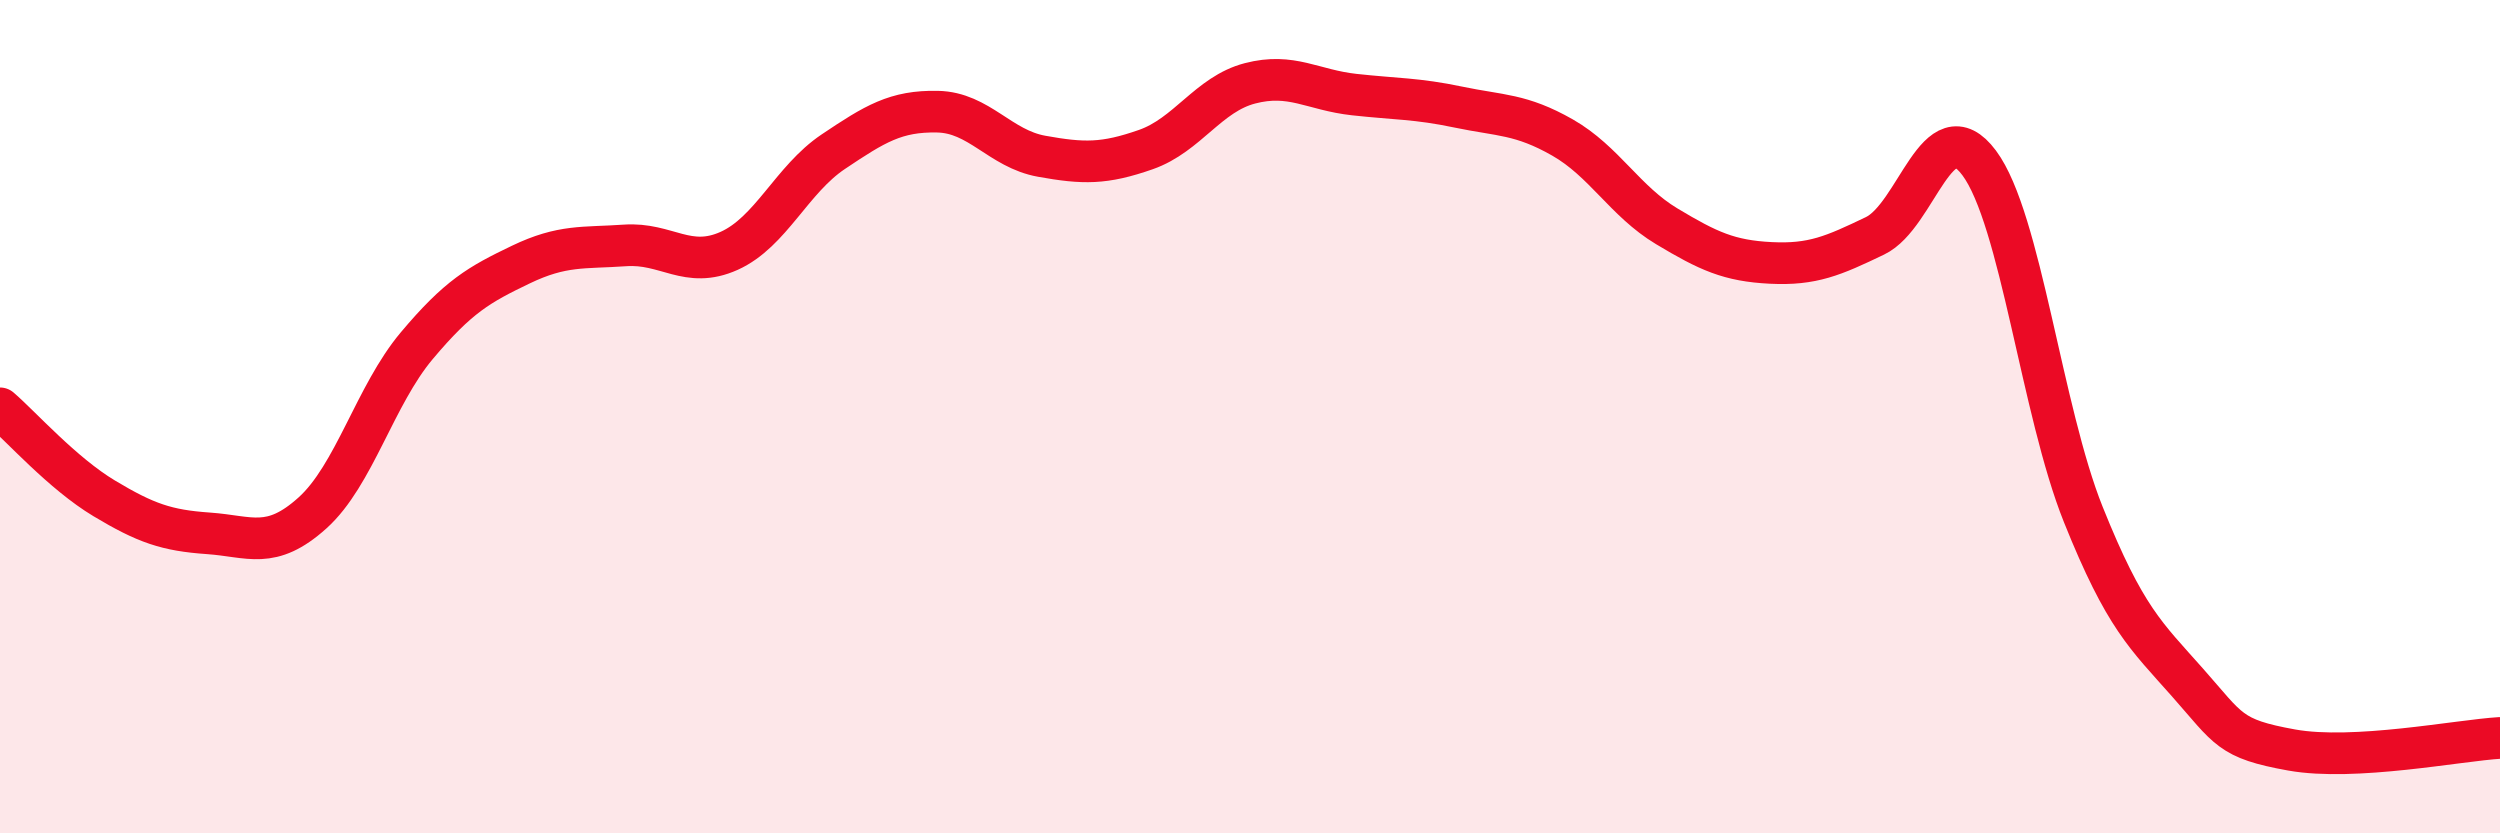
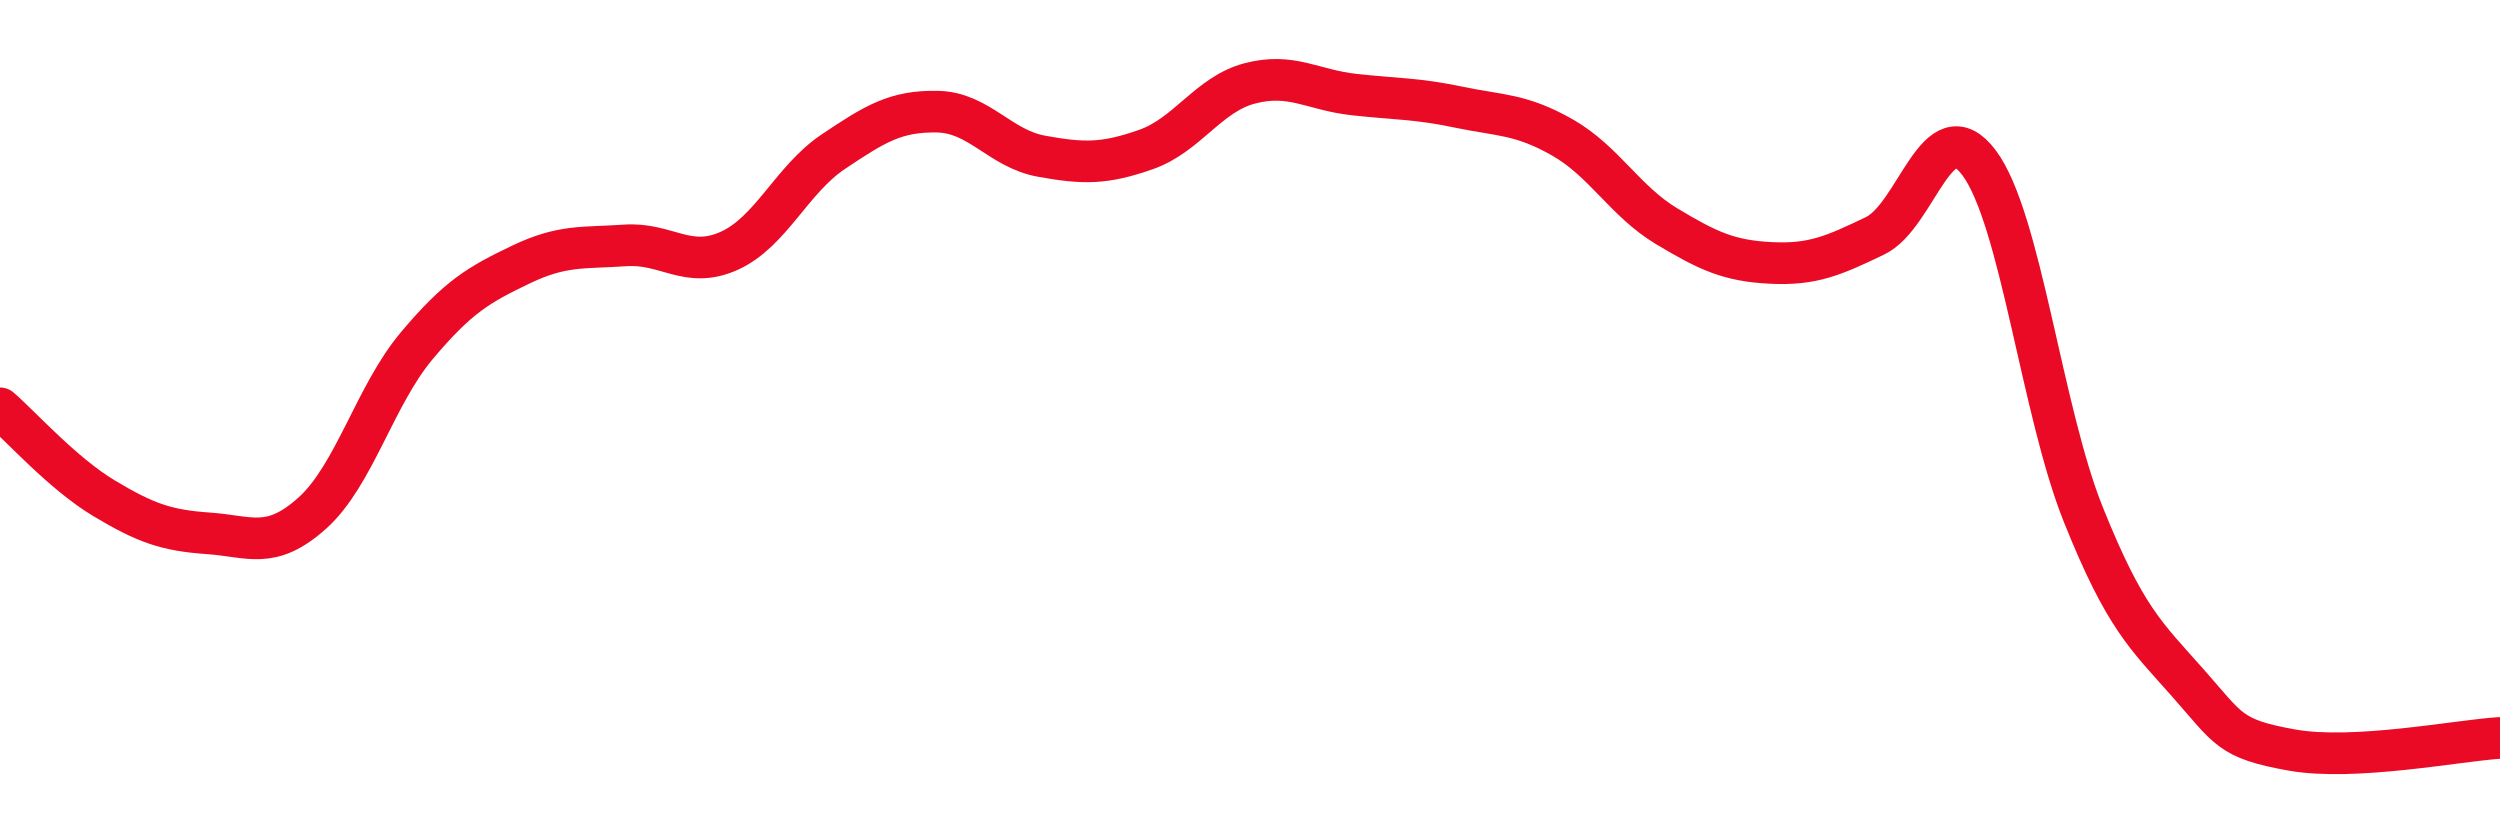
<svg xmlns="http://www.w3.org/2000/svg" width="60" height="20" viewBox="0 0 60 20">
-   <path d="M 0,9.8 C 0.5,10.23 1.5,11.36 2.5,11.96 C 3.5,12.56 4,12.73 5,12.8 C 6,12.87 6.5,13.21 7.5,12.31 C 8.5,11.41 9,9.49 10,8.3 C 11,7.11 11.5,6.83 12.5,6.35 C 13.5,5.87 14,5.96 15,5.89 C 16,5.82 16.5,6.47 17.5,6.02 C 18.5,5.57 19,4.31 20,3.64 C 21,2.97 21.5,2.66 22.5,2.68 C 23.5,2.7 24,3.57 25,3.75 C 26,3.93 26.5,3.94 27.5,3.59 C 28.5,3.24 29,2.26 30,2 C 31,1.74 31.5,2.16 32.5,2.27 C 33.5,2.38 34,2.36 35,2.57 C 36,2.78 36.5,2.73 37.5,3.3 C 38.5,3.87 39,4.83 40,5.43 C 41,6.03 41.5,6.26 42.5,6.31 C 43.5,6.36 44,6.14 45,5.66 C 46,5.18 46.5,2.57 47.5,3.91 C 48.5,5.25 49,9.86 50,12.35 C 51,14.84 51.5,15.25 52.5,16.38 C 53.5,17.51 53.5,17.73 55,18 C 56.5,18.27 59,17.77 60,17.71L60 20L0 20Z" fill="#EB0A25" opacity="0.1" stroke-linecap="round" stroke-linejoin="round" />
  <path d="M 0,9.8 C 0.5,10.23 1.5,11.36 2.5,11.96 C 3.5,12.56 4,12.73 5,12.8 C 6,12.87 6.5,13.21 7.5,12.31 C 8.5,11.41 9,9.49 10,8.3 C 11,7.11 11.5,6.83 12.5,6.35 C 13.5,5.87 14,5.96 15,5.89 C 16,5.82 16.5,6.47 17.5,6.02 C 18.5,5.57 19,4.31 20,3.64 C 21,2.97 21.5,2.66 22.5,2.68 C 23.5,2.7 24,3.57 25,3.75 C 26,3.93 26.5,3.94 27.5,3.59 C 28.5,3.24 29,2.26 30,2 C 31,1.74 31.5,2.16 32.5,2.27 C 33.5,2.38 34,2.36 35,2.57 C 36,2.78 36.5,2.73 37.5,3.3 C 38.5,3.87 39,4.83 40,5.43 C 41,6.03 41.5,6.26 42.5,6.31 C 43.5,6.36 44,6.14 45,5.66 C 46,5.18 46.5,2.57 47.5,3.91 C 48.5,5.25 49,9.86 50,12.35 C 51,14.84 51.5,15.25 52.5,16.38 C 53.5,17.51 53.5,17.73 55,18 C 56.5,18.27 59,17.77 60,17.71" stroke="#EB0A25" stroke-width="1" fill="none" stroke-linecap="round" stroke-linejoin="round" />
</svg>